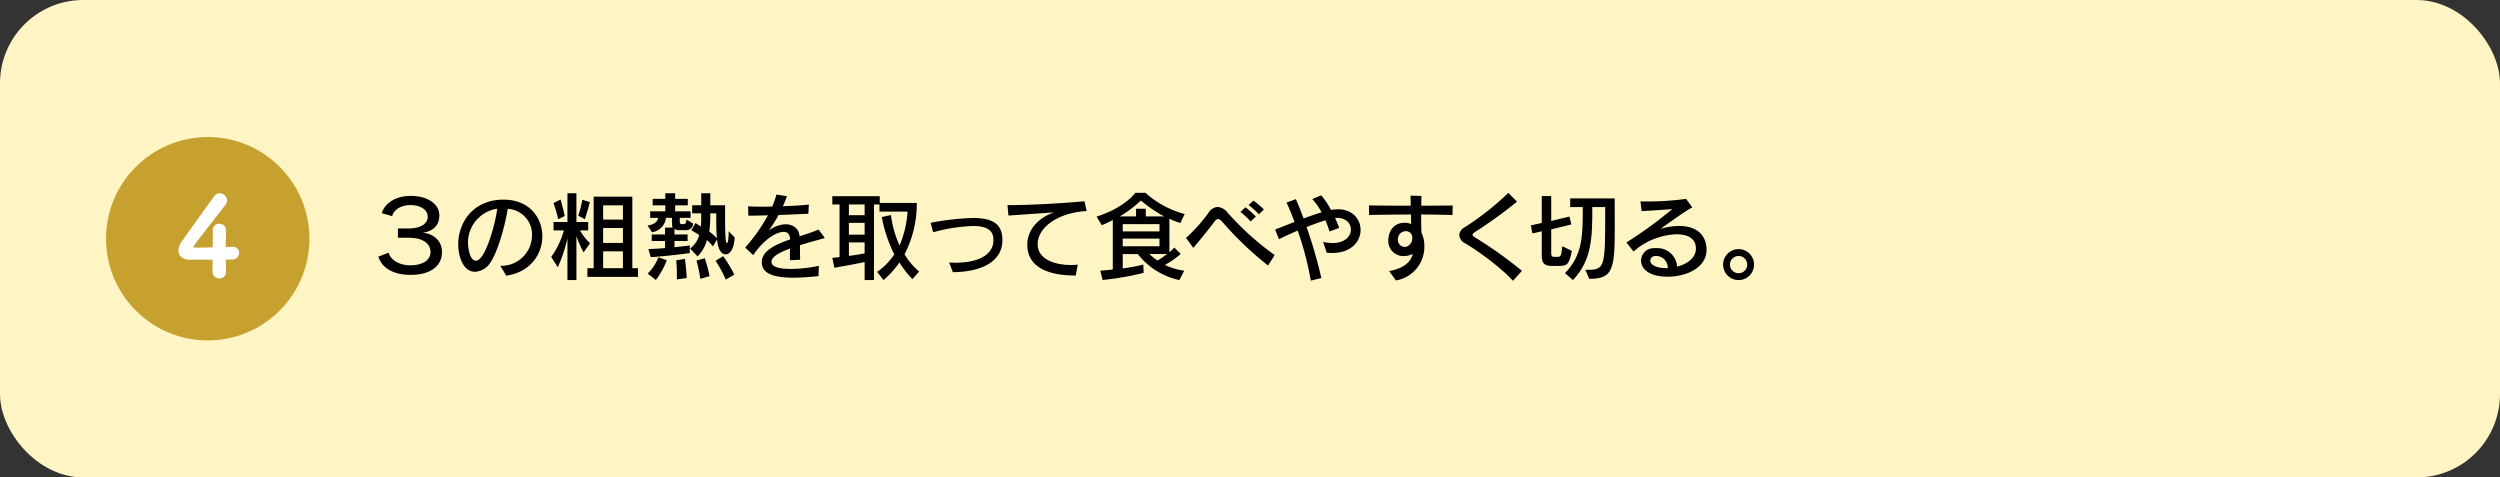
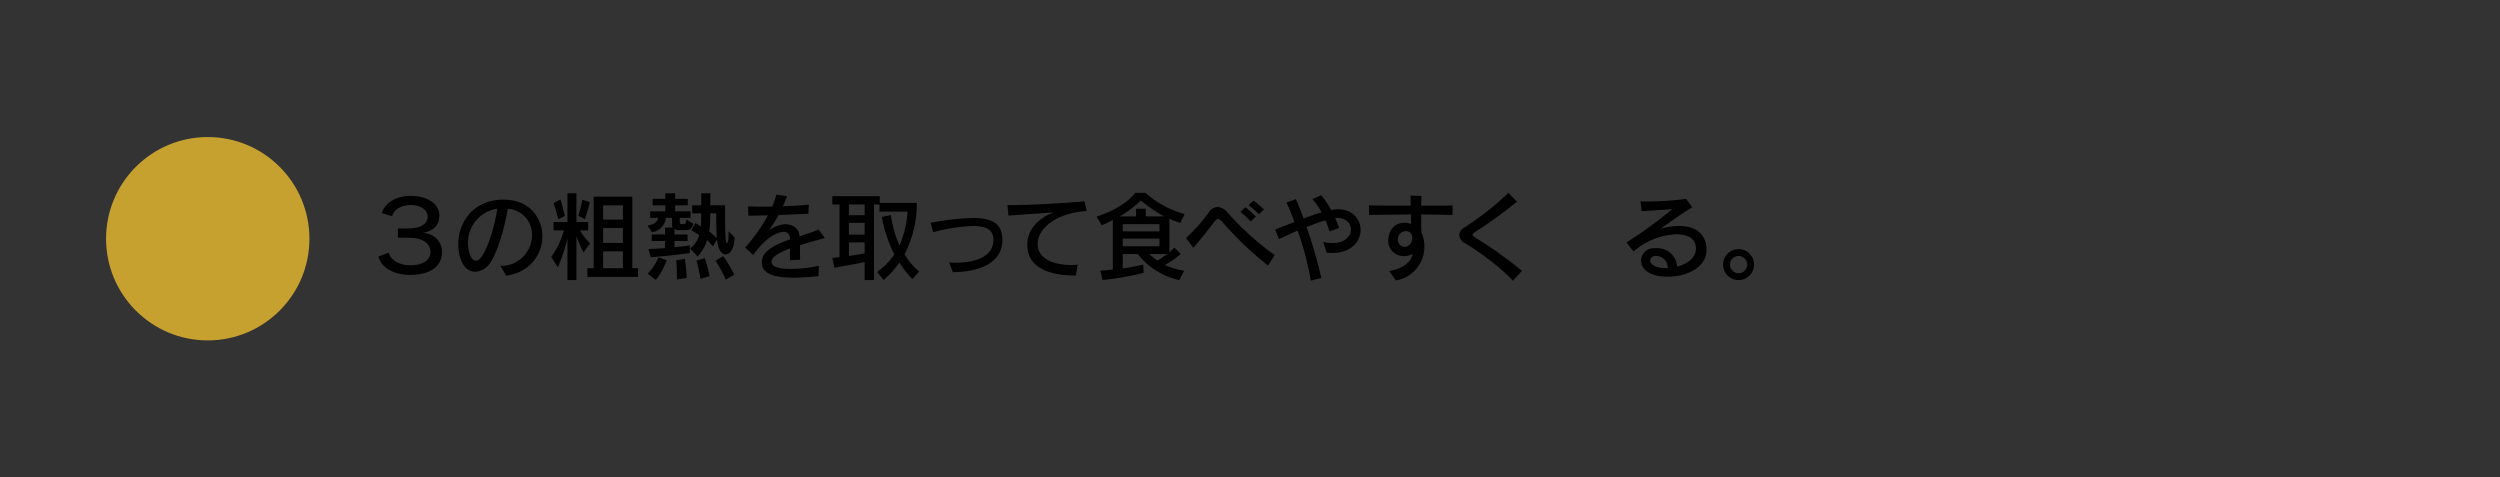
<svg xmlns="http://www.w3.org/2000/svg" viewBox="0 0 600 114.587">
  <rect x="0" y="0" width="600" height="114.587" fill="#333333" stroke="none" />
  <defs>
    <style>.cls-1{fill:#fff4c4;}.cls-2{fill:#c6a12f;}.cls-3{fill:#fff;}</style>
  </defs>
  <g id="レイヤー_2" data-name="レイヤー 2">
    <g id="文字">
-       <rect class="cls-1" width="600" height="114.587" rx="20" />
      <path d="M95.5,57.058V54.836H98.07c2.916,0,4.583-1.158,4.583-2.824,0-1.713-1.758-2.8-4.143-2.8-2.407,0-4.074,1.227-4.4,2.662l-2.477-.718c.6-2.106,2.94-4.143,6.968-4.143,4.1,0,6.851,1.99,6.851,4.7,0,2.291-1.434,3.8-3.958,4.143,2.615.254,4.583,1.967,4.583,4.653,0,3.287-2.662,5.463-7.569,5.463-4.027,0-6.875-1.62-7.708-4.375l2.476-.949c.51,1.92,2.779,3.032,5.186,3.032,2.916,0,4.86-1.181,4.86-3.218,0-1.967-1.828-3.4-5.068-3.4Z" />
      <path d="M120.069,63.794a7.367,7.367,0,0,0,7.616-7.361,6.182,6.182,0,0,0-5.833-6.32c-.625,4.051-2.384,10.255-4.1,12.8a4.666,4.666,0,0,1-3.7,2.315c-2.94,0-4.074-3.727-4.074-6.574,0-5,3.263-10.509,10.463-10.741h.439c6.158,0,9.282,4.329,9.282,8.8,0,4.259-2.846,8.61-8.657,9.443ZM112.315,58.4c0,.394.231,4.166,1.921,4.166,2.176,0,4.629-8.61,5.092-12.476A8.247,8.247,0,0,0,112.315,58.4Z" />
      <path d="M136.187,67.22V57.174a36.08,36.08,0,0,1-2.315,6.967L132.3,61.664A20.022,20.022,0,0,0,135.33,55.3h-2.476V53.284h3.333v-6.9h2.153v6.9h2.823V55.3H139.2a13,13,0,0,0,2.408,3.078l-1.551,2.2a27.241,27.241,0,0,1-1.713-3.888V67.22Zm-2.222-14.607a27.833,27.833,0,0,0-1.135-3.865l1.691-.856s.578,1.875,1.018,3.958Zm4.814-.833a28.462,28.462,0,0,0,.973-3.842l1.8.579c-.463,1.99-1.18,4.073-1.18,4.073Zm2.2,14.676V64.372h1.5V47.2h9.281V64.372h1.366v2.084ZM149.5,49.28h-4.746v3.426H149.5Zm0,5.44h-4.746v3.588H149.5Zm0,5.6h-4.746v4.051H149.5Z" />
      <path d="M165.555,60.738s-4.421.625-9.375.995l-.556-1.967c1.528-.046,2.824-.116,3.982-.232V57.845h-3.195V56.271h3.195V54.627h1.829a2.453,2.453,0,0,1-.14-.9V52.289h-1.458a3.949,3.949,0,0,1-3.356,3.449l-1.065-1.62c1.736-.209,2.5-1.135,2.524-1.829h-1.9V50.715h3.634V49.28h-3.032V47.729h3.032V46.387h2.361v1.342h3.033V49.28h-3.033v1.435h3.7v1.574h-2.591v.973c0,.439.162.532.74.532.51,0,.741-.023.88-1.088l1.6.949a1.674,1.674,0,0,1-1.92,1.574h-1.621a1.2,1.2,0,0,1-.949-.324v1.366h3.149v1.574h-3.149v1.481c2.176-.208,3.681-.417,3.681-.417ZM155.44,65.669a11.6,11.6,0,0,0,2.591-3.912l1.992.694a18.559,18.559,0,0,1-2.617,4.745Zm7.013,1.389v-.9c0-.9-.023-2.36-.162-3.679l2.083-.348c.324,2.176.44,4.583.44,4.583Zm13.866-10.07c-.139,2.778-1.135,4.051-2.13,4.051-1.69,0-2.083-2.847-2.083-3.634l-1,1.736a19.489,19.489,0,0,0-1.436-1.551,8.526,8.526,0,0,1-2.269,3.935l-1.782-1.875a6.01,6.01,0,0,0,2.2-3.241c-.925-.625-1.9-1.134-1.9-1.134l.995-1.736s.718.44,1.274.811a13.447,13.447,0,0,0,.092-1.875V51.2h-2.153V49.257h2.176v-2.87h2.177v2.87h3.541v3.056c0,4.328.138,6.041.44,6.041.208,0,.416-.764.416-2.847Zm-8.242,9.931a32.836,32.836,0,0,0-.925-4.375l1.991-.579a37.641,37.641,0,0,1,1.157,4.306ZM171.9,51.2h-1.435v.51a32.586,32.586,0,0,1-.231,3.865,17.374,17.374,0,0,1,1.828,1.6c-.139-1.574-.162-3.311-.162-4.63Zm2.268,15.9a26.419,26.419,0,0,0-2.429-4.514l1.828-1.111a30.472,30.472,0,0,1,2.662,4.444Z" />
      <path d="M196.441,66.271c-1.875.185-4,.37-6.042.37-5.926,0-7.57-1.575-7.57-3.727,0-2.662,3.1-4.167,6.806-5.463-.069-.972-.37-1.8-1.551-1.8-1.62,0-4.56,1.55-7.314,5.579L178.848,59.4a41.752,41.752,0,0,0,5.463-7.732c-1.366.047-3.125.093-4.7.093l-.069-2.245c1,.069,2.246.092,3.635.092.694,0,1.412-.023,2.152-.023a21.673,21.673,0,0,0,1.019-2.893l2.523.393c-.255.718-.579,1.551-.972,2.407,2.292-.069,4.629-.208,6.226-.393l-.115,2.2c-2.2.093-4.607.208-7.152.3a33.851,33.851,0,0,1-2.362,3.75,7.085,7.085,0,0,1,3.982-1.528,4.241,4.241,0,0,1,1.8.394,2.8,2.8,0,0,1,1.6,2.5c1.574-.51,3.171-1.019,4.583-1.621l1.5,2.037c-1.875.532-3.982,1.088-5.972,1.713,0,.995,0,2.153.046,3.495l-2.453.116c0-.995,0-1.875.022-2.8-2.545.926-4.444,1.968-4.444,3.171,0,1.667,3.4,1.713,4.63,1.713a33.026,33.026,0,0,0,6.735-.74Z" />
      <path d="M218.99,66.988a21.68,21.68,0,0,1-3.124-4.005,21.843,21.843,0,0,1-3.819,4.237l-1.528-1.968a15.837,15.837,0,0,0,4.12-4.213,32.818,32.818,0,0,1-3.009-8.958l2.2-.463a24.961,24.961,0,0,0,2.06,7.291,24.48,24.48,0,0,0,1.922-8.124h-6.737V49.071h-1.319V67.22H207.51V62.891c-3.032.648-7.269,1.366-7.269,1.366l-.486-2.385s.648-.022,1.736-.162V49.071h-1.736v-1.99h11.389V48.7h8.888a26.48,26.48,0,0,1-2.939,12.338,15.85,15.85,0,0,0,3.5,4.12ZM207.51,49.071h-3.774v2.571h3.774Zm0,4.422h-3.774v2.824h3.774Zm0,4.676h-3.774v3.24c1.205-.138,2.617-.37,3.774-.6Z" />
      <path d="M227.8,63.007c.485.022.972.046,1.458.046,5.231,0,9.166-1.69,9.166-5.463,0-1.875-.949-3.357-4.953-3.357a41.913,41.913,0,0,0-9.514,1.505l-.6-2.268a62.38,62.38,0,0,1,10.115-1.157c5.069,0,7.106,1.643,7.106,5.324,0,5.138-5,7.638-11.9,7.684Z" />
      <path d="M258.188,66.132c-3.634,0-11.643-.532-11.643-7.431,0-3.356,2.407-6.343,6.389-7.731-3.588.231-8.195.555-10.9.763l-.253-2.5H242.8c4.259,0,12.708-.462,17.477-.925l.508,2.338c-6.643.347-11.758,3.8-11.758,7.962,0,3.82,4.559,5,7.916,5,.555,0,1.134-.045,1.713-.092Z" />
      <path d="M283.044,67.22a17.372,17.372,0,0,1-9.977-6.25h-3.611v3.449a41.879,41.879,0,0,0,4.931-.926l.092,1.99a68.654,68.654,0,0,1-9.861,1.713l-.555-2.245s1.273-.047,3.008-.278V52.8a27.175,27.175,0,0,1-2.638,1.25l-1.25-2.061c6.944-2.245,9.282-5.717,9.282-5.717h2.454a22.592,22.592,0,0,0,9.4,5.092l-1.041,2.153a17.958,17.958,0,0,1-2.617-1.018V60.53a10.512,10.512,0,0,0,1.181-1.111l1.527,1.527a20.118,20.118,0,0,1-3.8,2.639,16.673,16.673,0,0,0,4.63,1.39Zm-3.658-15.278a34.289,34.289,0,0,1-5.578-3.819,28.045,28.045,0,0,1-5.07,3.819h3.913V50.09h2.337v1.852Zm-1.11,1.852h-8.82V55.53h8.82Zm0,3.472h-8.82V59.1h8.82Zm-2.408,3.7a11.1,11.1,0,0,0,1.945,1.551,16.786,16.786,0,0,0,2.268-1.551Z" />
      <path d="M304.326,63.725A79.89,79.89,0,0,1,293.47,53.377c-.486-.556-.833-.81-1.135-.81-.323,0-.625.278-1,.787-1.134,1.551-3.31,4.236-4.931,6.134L284.651,57.1a39.29,39.29,0,0,0,5.37-6,2.815,2.815,0,0,1,2.222-1.434,3.359,3.359,0,0,1,2.338,1.319,67.808,67.808,0,0,0,11.342,10.232Zm-4.167-10.579a22.917,22.917,0,0,0-2.454-2.292l1.2-1.111a22.8,22.8,0,0,1,2.5,2.222Zm1.968-1.713a20.774,20.774,0,0,0-2.454-2.222l1.181-1.065a22.1,22.1,0,0,1,2.476,2.129Z" />
      <path d="M314.593,67.358a73.758,73.758,0,0,0-3.148-12.013c-1.528.648-3.079,1.366-4.491,2.06l-.926-2.315c1.32-.509,2.94-1.157,4.653-1.828-.625-1.691-1.273-3.287-1.921-4.654l2.245-.809c.556,1.226,1.2,2.824,1.853,4.629,1.458-.532,2.916-1.065,4.328-1.458a16.192,16.192,0,0,0-2.223-3.195l2.13-.9a19.746,19.746,0,0,1,2.361,3.519,10.874,10.874,0,0,1,1.69-.163c3.518,0,5.393,2.43,5.393,4.954,0,2.708-2.176,5.532-6.828,5.532-.417,0-.834-.024-1.3-.069l-.856-2.593a10.617,10.617,0,0,0,2.268.278c2.987,0,4.4-1.667,4.4-3.241,0-1.435-1.157-2.8-3.311-2.8a3.3,3.3,0,0,0-.486.024c.348.787.695,1.574.973,2.383l-2.315.857a25.364,25.364,0,0,0-.973-2.685c-1.25.37-2.846.949-4.537,1.62a109.332,109.332,0,0,1,3.542,12.222Z" />
      <path d="M333.4,65.044c2.292-.371,5.116-1.528,5.648-4.1a4.774,4.774,0,0,1-2.176.51,3.606,3.606,0,0,1-3.68-3.8c0-.995.486-4.189,3.981-4.189a3.883,3.883,0,0,1,1.5.3c0-.579-.024-1.366-.047-2.292-3.681.023-7.338.07-10.046.116l-.023-2.291c2.338.046,6.134.069,10.023.069-.023-.765-.023-1.574-.047-2.408l2.616.07c-.023.717-.045,1.5-.045,2.338,2.823,0,5.578-.023,7.545-.047l-.046,2.292c-2.708-.116-7.454-.139-7.523-.139v1.18c0,1.181.024,2.292.069,3.172a7.458,7.458,0,0,1,.695,3.264,8.175,8.175,0,0,1-6.828,8.218Zm5.532-7.963a1.482,1.482,0,0,0-1.573-1.6,1.918,1.918,0,0,0-1.875,1.968,1.685,1.685,0,0,0,1.643,1.806,1.082,1.082,0,0,0,.277-.024A2.034,2.034,0,0,0,338.931,57.081Z" />
      <path d="M363.108,67.4c-2.847-3.194-8.449-7.221-11.458-9a2.412,2.412,0,0,1-1.435-1.967,2.316,2.316,0,0,1,1.3-1.875A68.509,68.509,0,0,0,362,46.294L364.08,48.4a105.514,105.514,0,0,1-9.814,7.107c-.556.347-.857.6-.857.833s.3.463.9.834A98.068,98.068,0,0,1,365.261,65Z" />
-       <path d="M372.243,63.816c-1.6,0-2.221-.74-2.221-2.407v-5.9l-2.245.509-.372-1.921,2.617-.6V47.058h2.268V53.03l4.375-1.065.463,1.9-4.838,1.181v5.787c0,.787.37.81,1,.81h.394c.973,0,.973-.093,1.273-2.546l2.291,1.111c-.694,3.495-1.226,3.61-3.287,3.61Zm8.264.95c4.723,0,4.746-.139,4.746-14.653V49.7h-3.1v.209c0,6.759-.023,12.477-4.653,17.315l-1.9-1.667c4.213-4.328,4.26-8.982,4.26-15.44V49.7h-3.01V47.613h10.671c0,2.732.023,5.093.023,7.13,0,10-.486,12.176-6.134,12.176Z" />
      <path d="M397.365,59.558a4.753,4.753,0,0,1,5.14,4.421c2.245-.533,4.514-1.991,4.514-4.329,0-2.129-1.529-3.425-4.723-3.425a16.582,16.582,0,0,0-10.254,4.143l-1.69-2.176a103.9,103.9,0,0,0,11-8.009c-2.315.185-5.37.37-7.361.486l-.278-2.338c.348,0,.765.023,1.181.023a69.865,69.865,0,0,0,9.768-.625l1.482,2.038c-2.014,1.11-5.394,3.564-7.615,5.161a15.82,15.82,0,0,1,4.375-.7c5.068,0,6.666,2.917,6.666,5.7,0,4.422-4.977,6.481-9.329,6.481-4.329,0-6.388-1.805-6.388-3.865a3.033,3.033,0,0,1,3.217-2.986Zm2.894,4.792a2.8,2.8,0,0,0-2.87-2.917h-.139a1.158,1.158,0,0,0-1.181,1.111c0,1.041,1.528,1.806,3.75,1.806Z" />
      <path d="M417.277,67.22a3.716,3.716,0,1,1,3.7-3.7A3.725,3.725,0,0,1,417.277,67.22Zm-.023-5.787a2.072,2.072,0,1,0,2.083,2.06A2.083,2.083,0,0,0,417.254,61.433Z" />
      <circle class="cls-2" cx="49.86" cy="57.294" r="24.404" />
-       <path class="cls-3" d="M54.252,65.185v.052a1.524,1.524,0,0,1-1.588,1.587A1.6,1.6,0,0,1,51,65.185c0-.927.026-2.012.026-2.859H45.706c-1.932,0-2.885-.952-2.885-2.2a3.853,3.853,0,0,1,.794-2.17c1.588-2.223,5.9-8.255,7.806-10.875a1.573,1.573,0,0,1,1.3-.688,1.772,1.772,0,0,1,1.774,1.667,1.923,1.923,0,0,1-.45,1.191C49.2,55.447,46.42,59.02,46.42,59.2c0,.212.185.238.9.238.847,0,2.3-.052,3.73-.079.028-.925.028-1.852.028-2.619,0-.556,0-1.006-.028-1.3v-.132A1.548,1.548,0,0,1,52.637,53.7a1.584,1.584,0,0,1,1.615,1.72c0,1.243-.079,2.143-.079,3.863.74-.026,1.455-.054,1.586-.054h.08A1.482,1.482,0,0,1,57.4,60.713a1.619,1.619,0,0,1-1.772,1.56c-.318,0-.873.027-1.429.027C54.2,62.962,54.225,63.993,54.252,65.185Z" />
    </g>
  </g>
</svg>